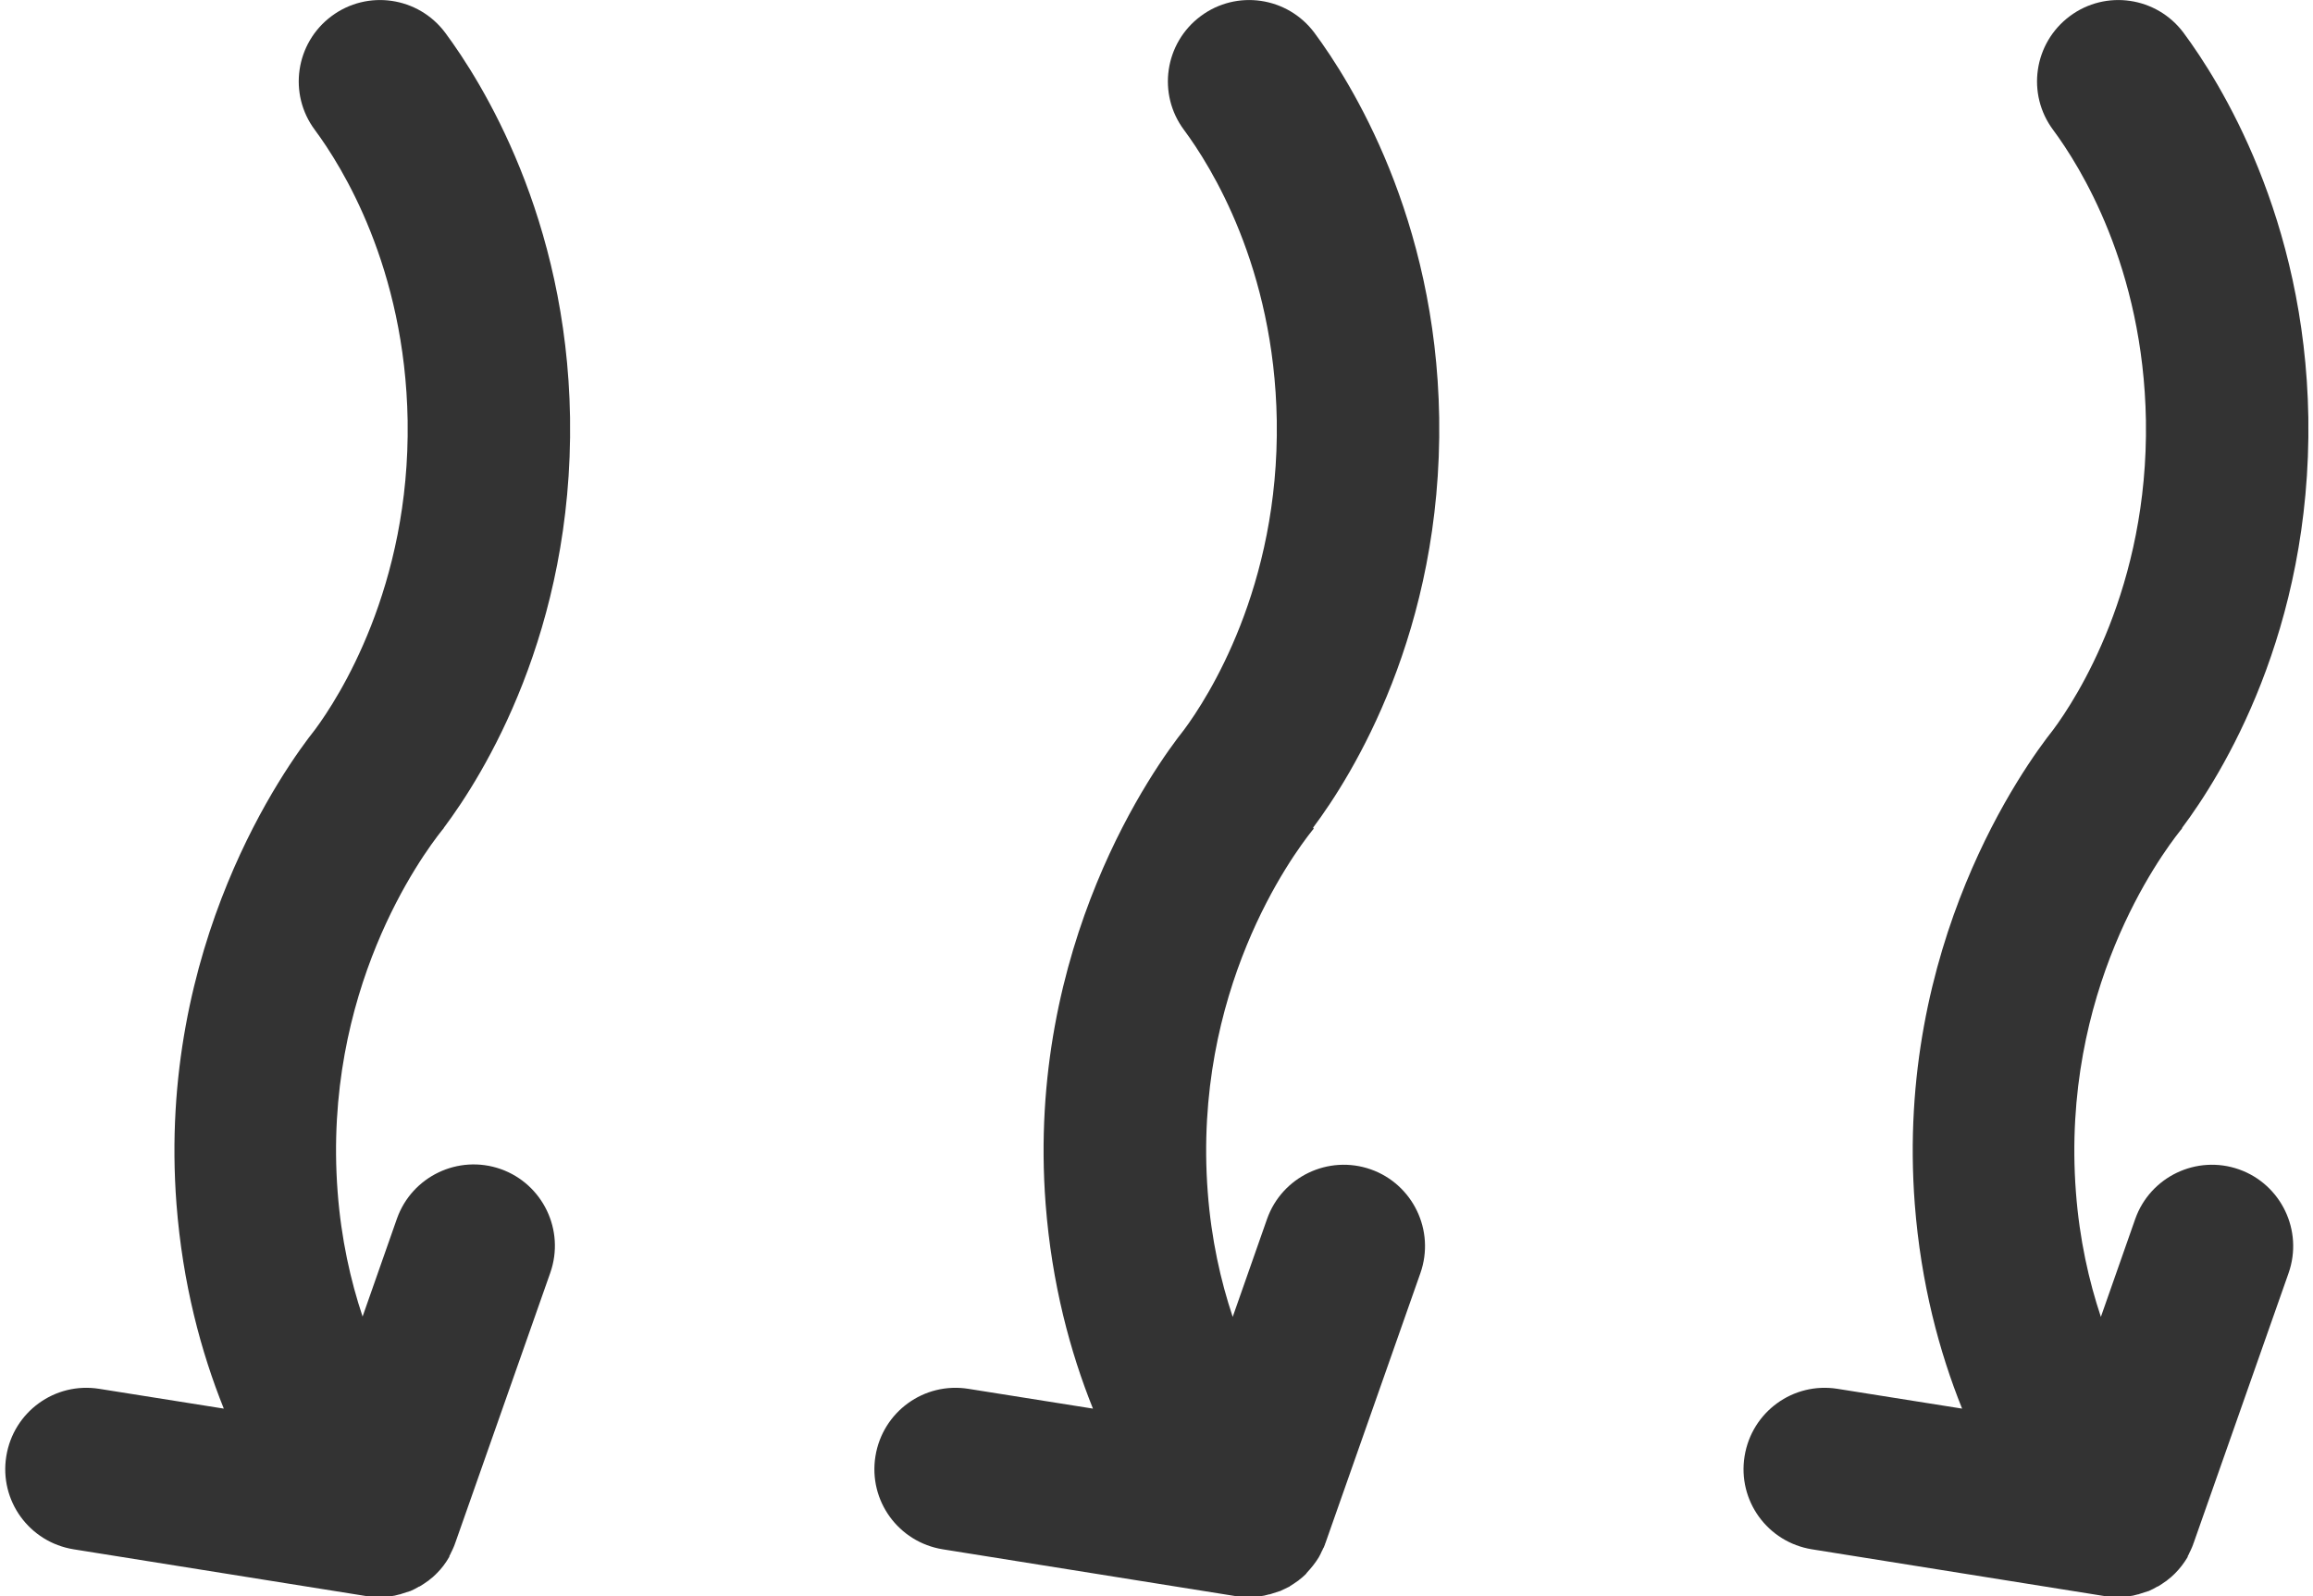
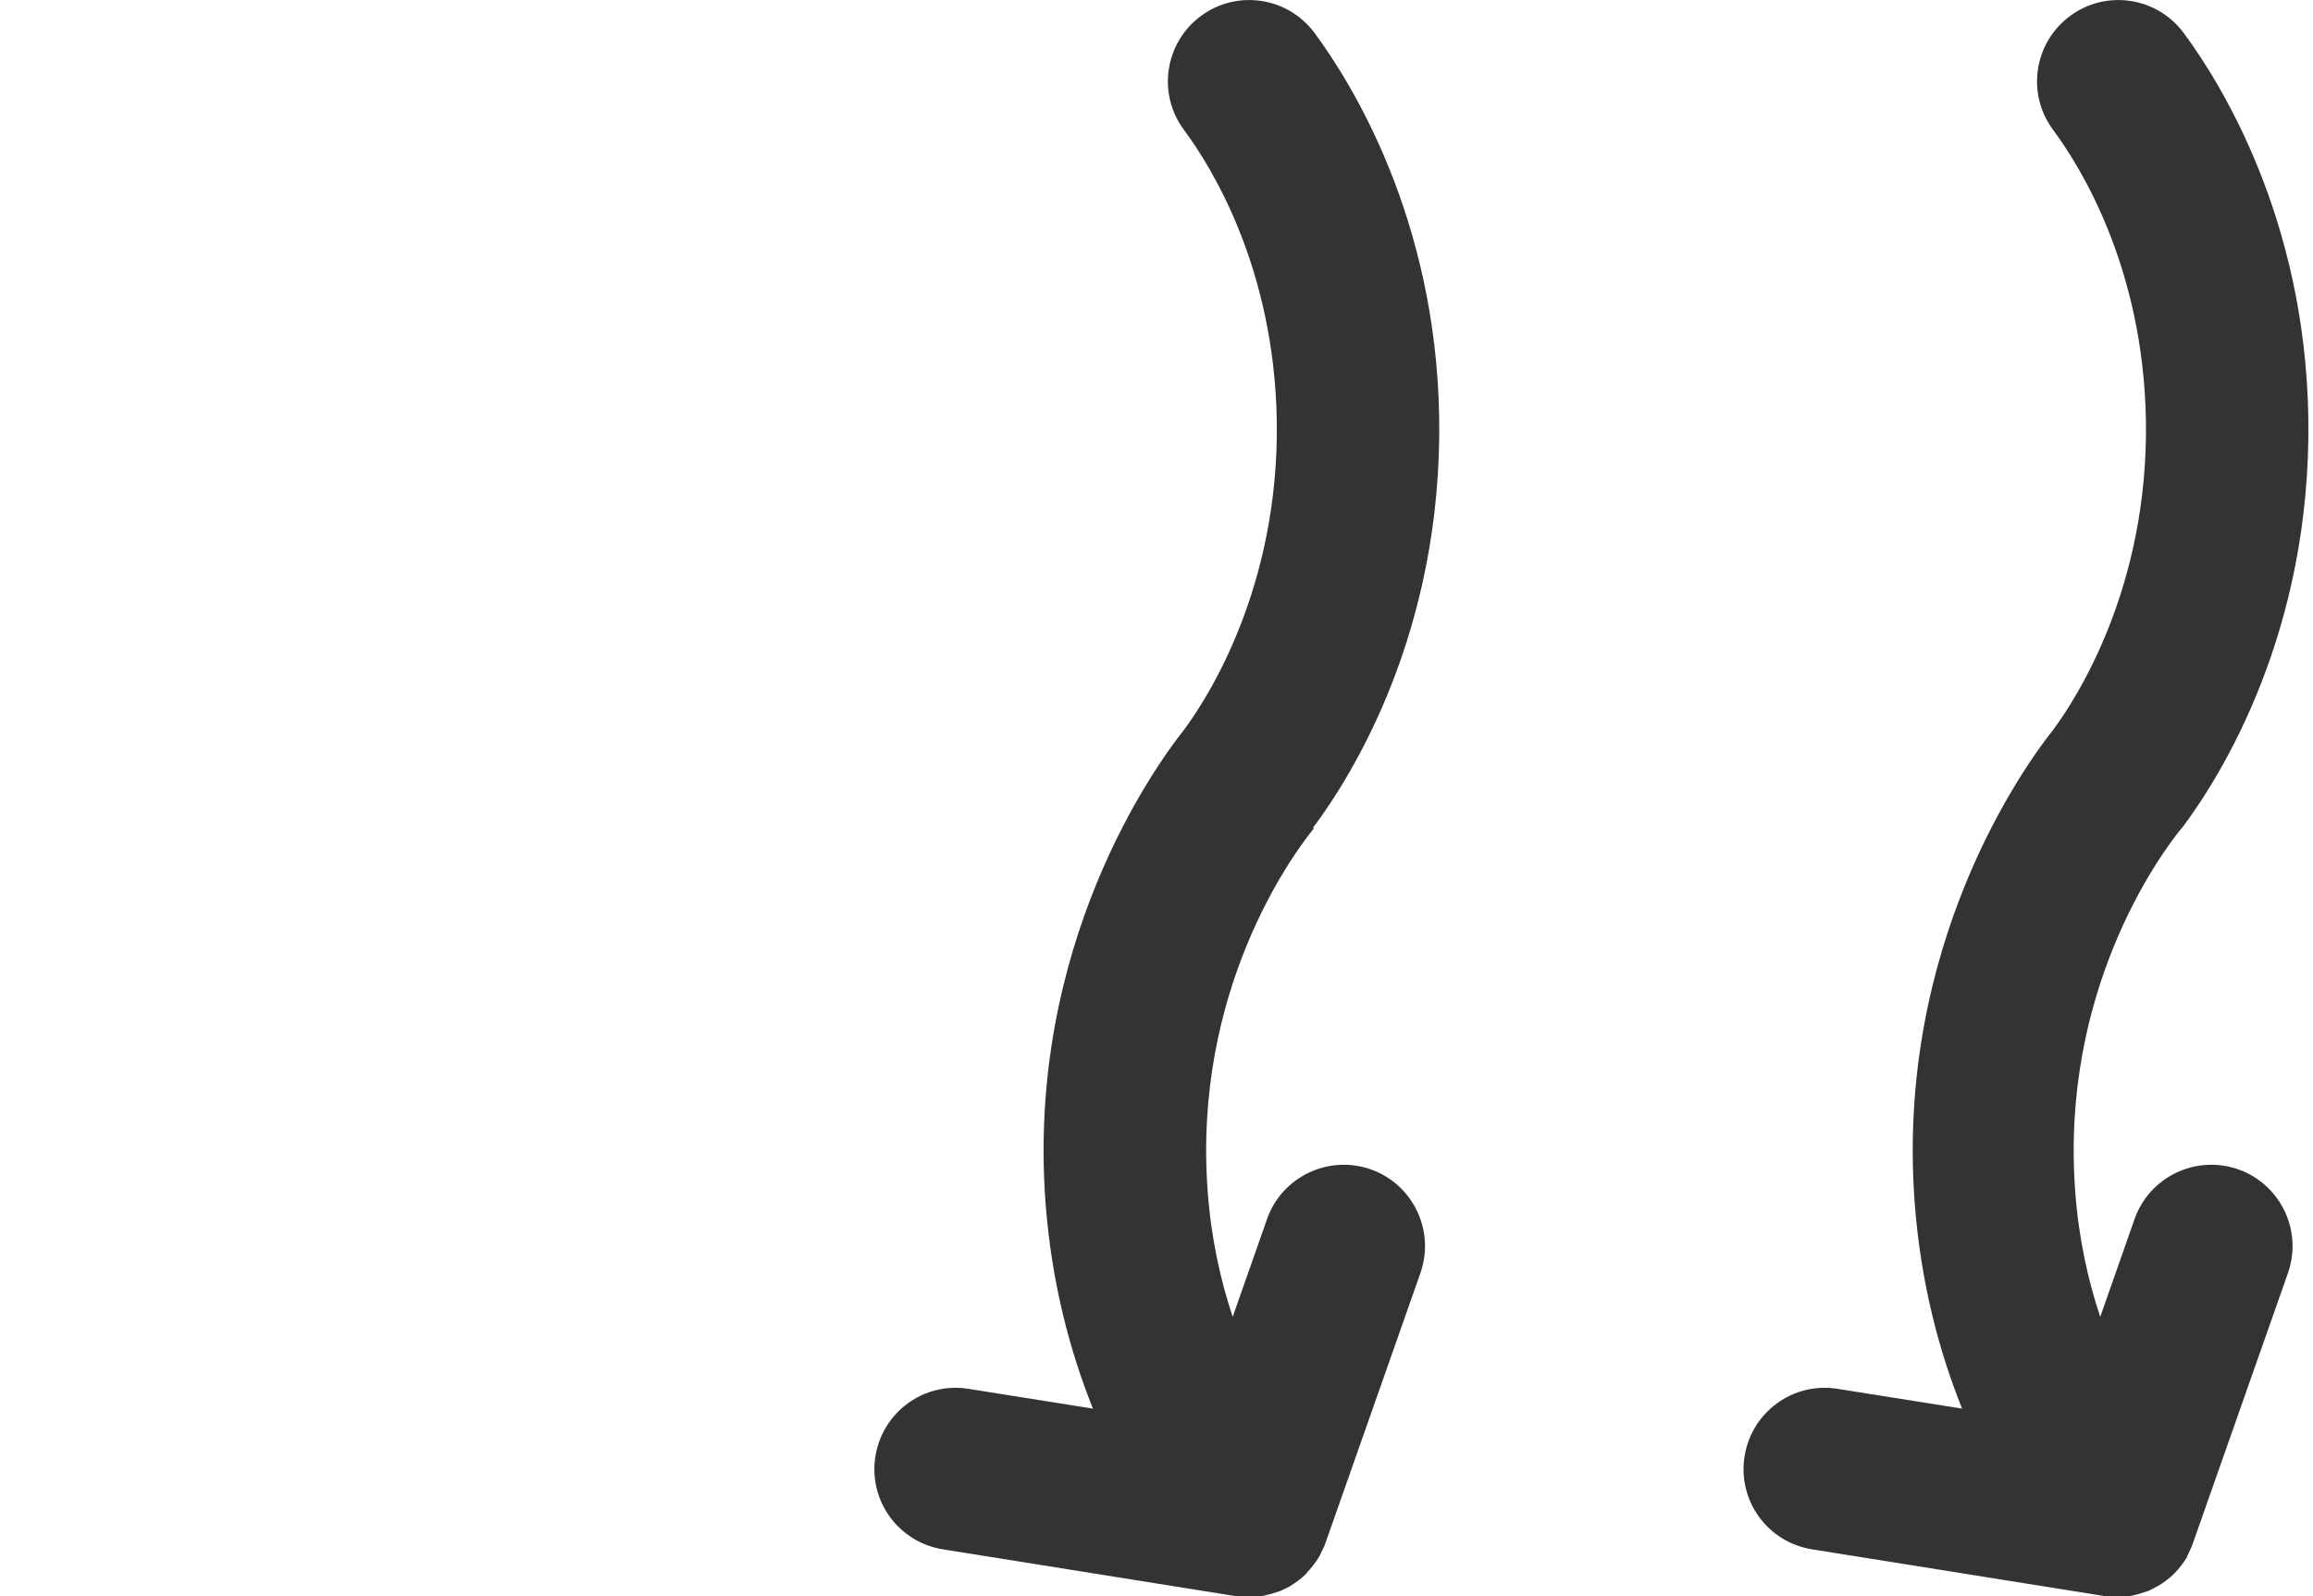
<svg xmlns="http://www.w3.org/2000/svg" id="Isolation_Mode68d2716a7f7a7" data-name="Isolation Mode" viewBox="0 0 71.06 49.24" aria-hidden="true" width="71px" height="49px">
  <defs>
    <linearGradient class="cerosgradient" data-cerosgradient="true" id="CerosGradient_id6cd87599f" gradientUnits="userSpaceOnUse" x1="50%" y1="100%" x2="50%" y2="0%">
      <stop offset="0%" stop-color="#d1d1d1" />
      <stop offset="100%" stop-color="#d1d1d1" />
    </linearGradient>
    <linearGradient />
    <style>
      .cls-1-68d2716a7f7a7{
        fill: #333;
      }
    </style>
  </defs>
  <path class="cls-1-68d2716a7f7a7" d="M40.36,25.53c1.2-1.6,3.99-6.05,3.89-12.65-.1-6.18-2.73-10.36-3.85-11.87-.83-1.11-2.4-1.34-3.51-.51-1.11.83-1.34,2.4-.51,3.51.83,1.12,2.78,4.23,2.86,8.96.08,5.15-2.14,8.57-2.86,9.54-.89,1.12-4.88,6.64-4.27,14.63.19,2.46.76,4.57,1.46,6.31l-3.84-.61c-1.37-.22-2.65.71-2.87,2.08s.71,2.65,2.08,2.87l9.01,1.44s.01,0,.02,0h0s.03,0,.04,0c.12.02.24.03.36.03.1,0,.21,0,.31-.02.01,0,.02,0,.03,0,.1-.01.19-.03.29-.06.02,0,.03,0,.05-.01.09-.03.19-.06.28-.09,0,0,.02,0,.03-.01.09-.04.17-.08.25-.12,0,0,.02,0,.03-.02.08-.05.16-.1.24-.16.01,0,.03-.02.04-.03.08-.06.15-.12.22-.19,0,0,.02-.02.02-.03.14-.15.27-.31.38-.49,0,0,0-.01.01-.02,0,0,0-.01.01-.02.02-.03.03-.06.05-.1.01-.03.03-.06.04-.08.01-.03.02-.05.04-.08.01-.03.03-.07.04-.1,0-.01,0-.02.01-.03l2.93-8.33c.46-1.31-.23-2.74-1.53-3.2-1.31-.46-2.74.23-3.2,1.53l-1.06,3.02c-.37-1.11-.66-2.39-.77-3.85-.47-6.2,2.6-10.37,3.22-11.15.02-.02.03-.04.05-.06Z" />
-   <path class="cls-1-68d2716a7f7a7" d="M67.17,25.53c1.2-1.6,3.99-6.05,3.89-12.65-.1-6.18-2.73-10.36-3.85-11.87-.83-1.11-2.4-1.34-3.51-.51-1.11.83-1.34,2.4-.51,3.51.83,1.12,2.78,4.23,2.86,8.96.08,5.15-2.14,8.57-2.86,9.54-.89,1.12-4.88,6.64-4.27,14.63.19,2.46.76,4.57,1.46,6.31l-3.84-.61c-1.37-.22-2.65.71-2.87,2.08-.22,1.37.71,2.65,2.08,2.87l9.01,1.44s.01,0,.02,0h0s.03,0,.04,0c.12.02.24.03.35.03.1,0,.21,0,.31-.02.01,0,.02,0,.03,0,.1-.01.19-.03.29-.06.01,0,.03,0,.04-.01.09-.03.19-.06.28-.09,0,0,.02,0,.03-.01.09-.04.17-.08.25-.13,0,0,.02,0,.03-.01.08-.05.16-.1.24-.16.01,0,.03-.02.04-.03.08-.06.15-.12.22-.19,0,0,.02-.02.02-.02.15-.15.27-.31.38-.49,0,0,0-.01.01-.02,0,0,0-.01,0-.02.02-.03.04-.07.05-.1.01-.03.03-.05.04-.08.01-.03.03-.06.04-.09.01-.03.03-.07.04-.1,0-.01,0-.02.01-.03l2.93-8.33c.46-1.31-.23-2.74-1.53-3.2-1.31-.46-2.74.23-3.2,1.53l-1.06,3.02c-.37-1.11-.66-2.39-.77-3.85-.47-6.2,2.6-10.37,3.22-11.15.02-.02.03-.04.05-.06Z" />
-   <path class="cls-1-68d2716a7f7a7" d="M13.55,25.53c1.2-1.6,3.99-6.05,3.89-12.65-.1-6.18-2.73-10.36-3.85-11.87-.83-1.11-2.4-1.34-3.51-.51-1.11.83-1.34,2.4-.51,3.51.83,1.12,2.78,4.23,2.86,8.96.08,5.15-2.14,8.57-2.86,9.54-.89,1.12-4.88,6.64-4.27,14.63.19,2.46.76,4.57,1.46,6.31l-3.84-.61c-1.37-.22-2.65.71-2.87,2.08s.71,2.65,2.08,2.87l9.01,1.44s.01,0,.02,0h0s.03,0,.04,0c.12.02.24.03.35.03.1,0,.21,0,.31-.02.01,0,.02,0,.03,0,.1-.01.19-.03.29-.06.01,0,.03,0,.04-.01.09-.03.19-.06.28-.09,0,0,.02,0,.03-.01.09-.04.17-.08.25-.13,0,0,.02,0,.03-.01.08-.05.16-.1.24-.16.01,0,.03-.02.04-.03.08-.06.15-.12.22-.19,0,0,.01-.02.02-.02.15-.15.27-.31.38-.5,0,0,0-.01.01-.02,0,0,0-.01,0-.02.02-.03.04-.07.05-.1.01-.03.03-.05.04-.08.01-.03.03-.06.04-.09.01-.03.03-.07.04-.1,0-.01,0-.02.01-.03l2.93-8.33c.46-1.31-.23-2.74-1.53-3.2-1.31-.46-2.74.23-3.2,1.53l-1.06,3.02c-.37-1.11-.66-2.39-.77-3.85-.47-6.2,2.6-10.37,3.22-11.15.02-.02.03-.04.05-.06Z" />
+   <path class="cls-1-68d2716a7f7a7" d="M67.17,25.53c1.2-1.6,3.99-6.05,3.89-12.65-.1-6.18-2.73-10.36-3.85-11.87-.83-1.11-2.4-1.34-3.51-.51-1.11.83-1.34,2.4-.51,3.51.83,1.12,2.78,4.23,2.86,8.96.08,5.15-2.14,8.57-2.86,9.54-.89,1.12-4.88,6.64-4.27,14.63.19,2.46.76,4.57,1.46,6.31l-3.84-.61c-1.37-.22-2.65.71-2.87,2.08-.22,1.37.71,2.65,2.08,2.87l9.01,1.44h0s.03,0,.04,0c.12.02.24.03.35.03.1,0,.21,0,.31-.02.01,0,.02,0,.03,0,.1-.01.19-.03.29-.06.01,0,.03,0,.04-.01.09-.03.19-.06.28-.09,0,0,.02,0,.03-.01.09-.04.17-.08.25-.13,0,0,.02,0,.03-.01.08-.05.16-.1.24-.16.01,0,.03-.02.04-.03.08-.06.15-.12.22-.19,0,0,.02-.02.02-.02.15-.15.27-.31.38-.49,0,0,0-.01.01-.02,0,0,0-.01,0-.02.02-.03.04-.07.05-.1.01-.03.03-.05.04-.08.01-.03.03-.06.04-.09.01-.03.03-.07.04-.1,0-.01,0-.02.01-.03l2.93-8.33c.46-1.31-.23-2.74-1.53-3.2-1.31-.46-2.74.23-3.2,1.53l-1.06,3.02c-.37-1.11-.66-2.39-.77-3.85-.47-6.2,2.6-10.37,3.22-11.15.02-.02.03-.04.05-.06Z" />
</svg>